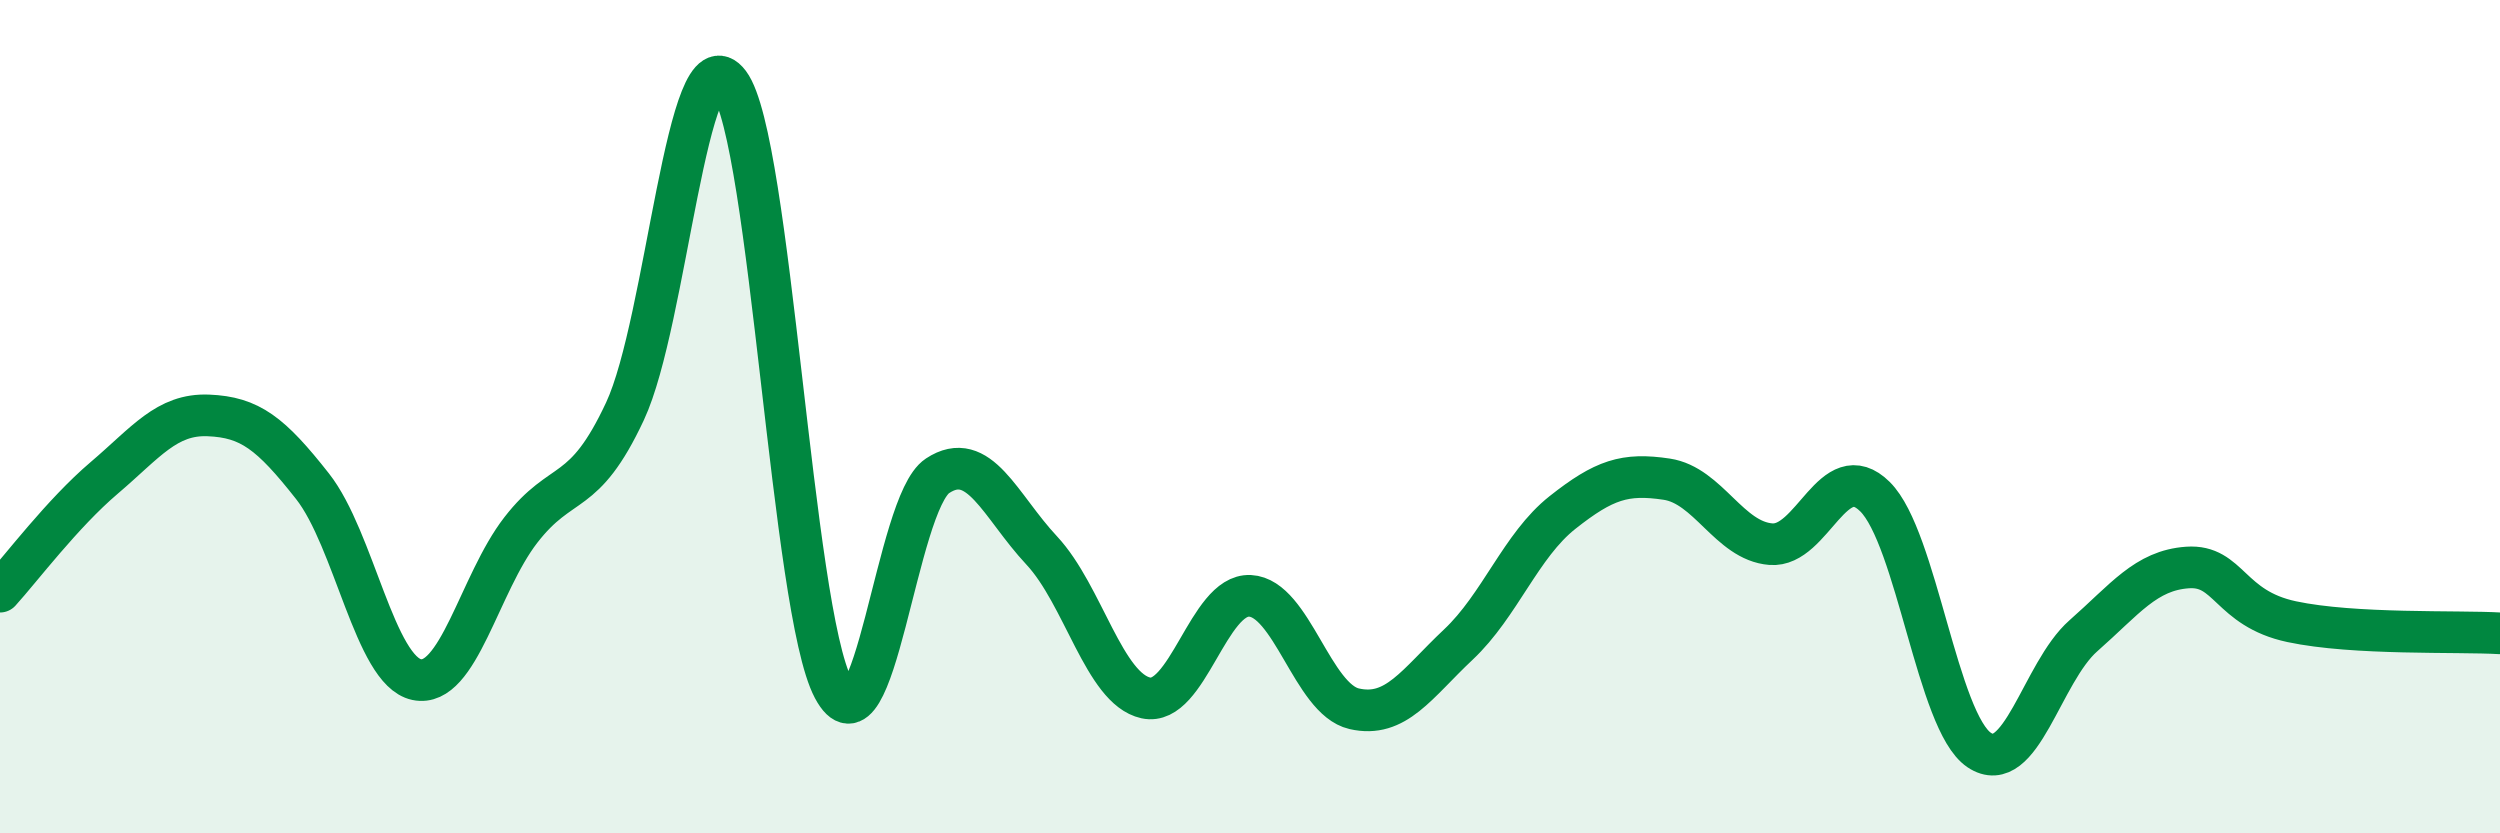
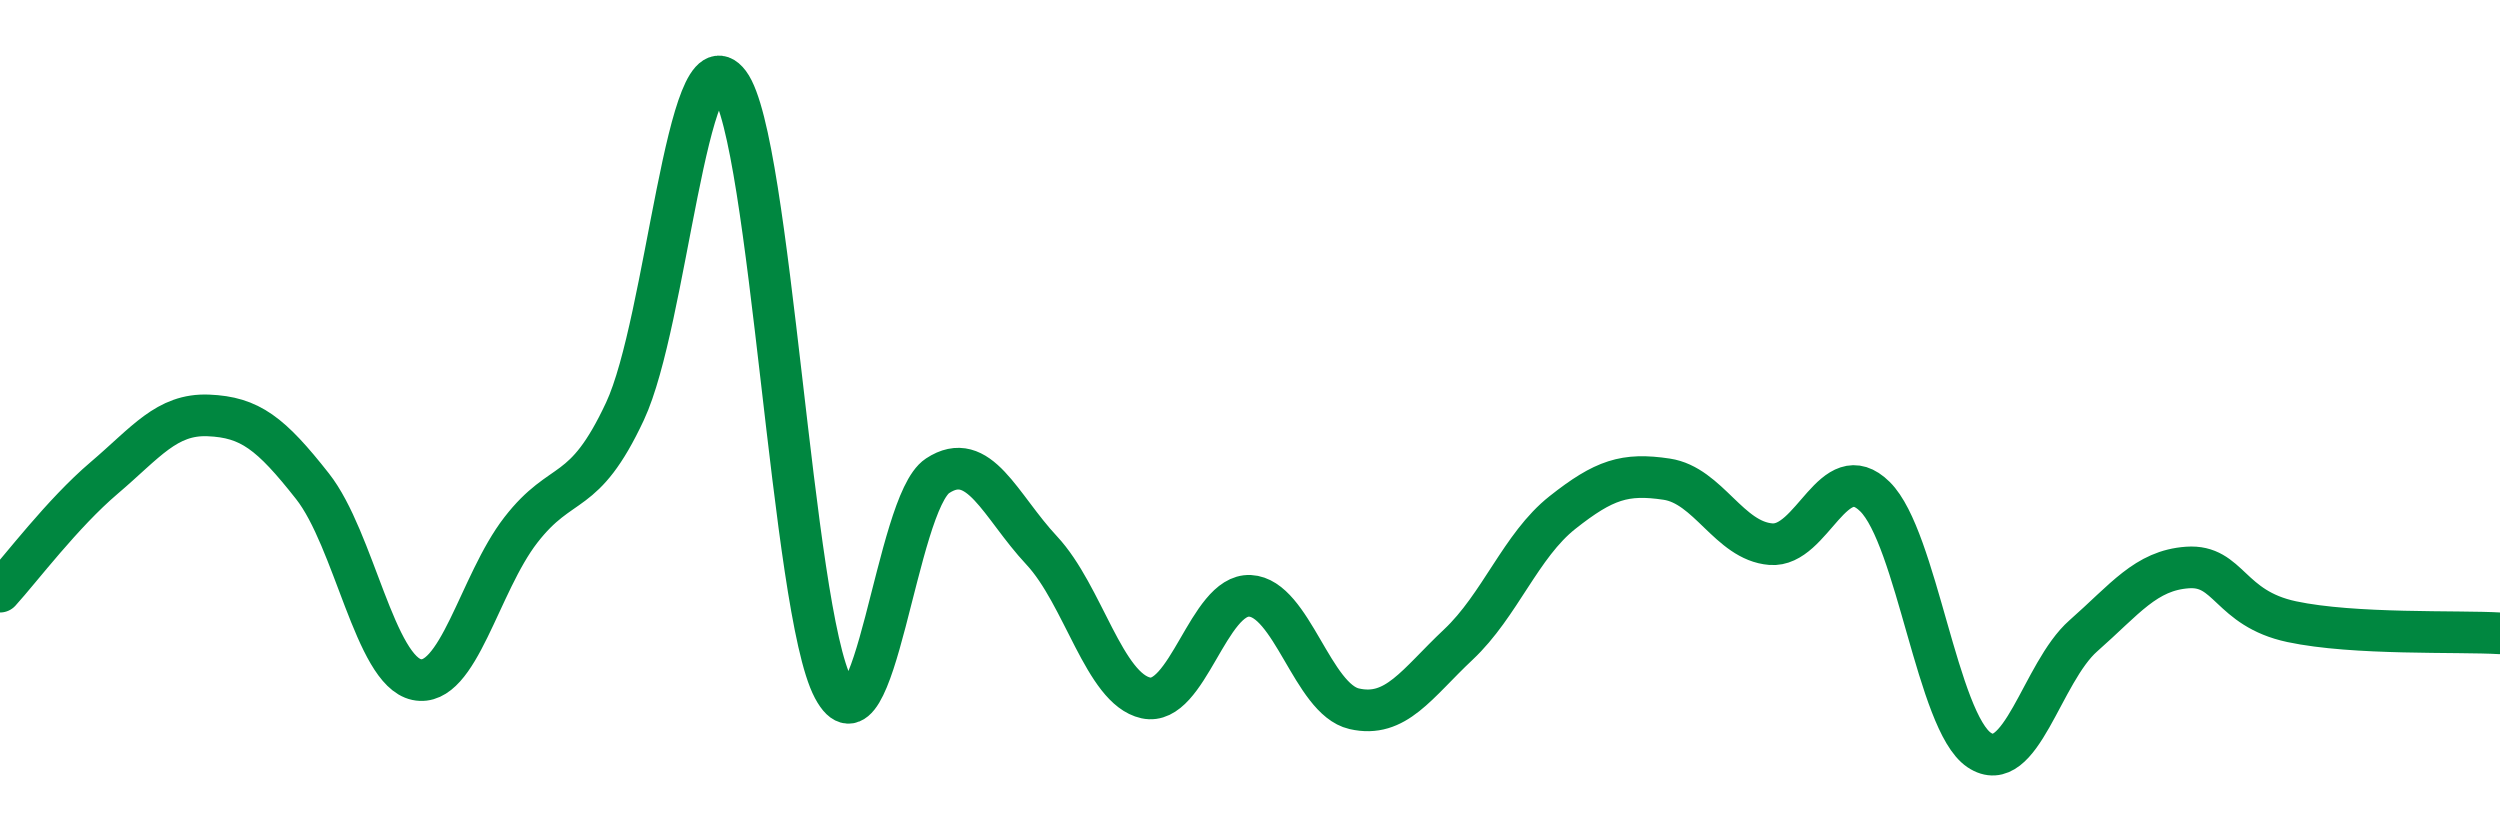
<svg xmlns="http://www.w3.org/2000/svg" width="60" height="20" viewBox="0 0 60 20">
-   <path d="M 0,14.2 C 0.5,13.65 1.5,12.32 2.5,11.47 C 3.5,10.62 4,9.93 5,9.97 C 6,10.01 6.5,10.4 7.5,11.67 C 8.5,12.94 9,16.1 10,16.31 C 11,16.52 11.5,14.01 12.5,12.72 C 13.5,11.43 14,12.01 15,9.87 C 16,7.73 16.5,0.67 17.5,2 C 18.5,3.33 19,14.64 20,16.52 C 21,18.4 21.5,12.08 22.5,11.42 C 23.5,10.76 24,12.14 25,13.21 C 26,14.28 26.5,16.53 27.5,16.75 C 28.5,16.97 29,14.25 30,14.3 C 31,14.35 31.5,16.78 32.5,17.01 C 33.5,17.24 34,16.41 35,15.47 C 36,14.53 36.5,13.09 37.5,12.3 C 38.5,11.51 39,11.35 40,11.5 C 41,11.65 41.5,12.98 42.5,13.06 C 43.5,13.14 44,10.93 45,11.92 C 46,12.91 46.5,17.33 47.5,18 C 48.5,18.67 49,16.14 50,15.26 C 51,14.38 51.5,13.69 52.5,13.62 C 53.5,13.55 53.5,14.6 55,14.92 C 56.5,15.24 59,15.14 60,15.2L60 20L0 20Z" fill="#008740" opacity="0.1" stroke-linecap="round" stroke-linejoin="round" />
  <path d="M 0,14.2 C 0.5,13.65 1.5,12.32 2.5,11.47 C 3.5,10.62 4,9.93 5,9.97 C 6,10.01 6.5,10.4 7.5,11.67 C 8.5,12.94 9,16.1 10,16.31 C 11,16.52 11.5,14.01 12.5,12.72 C 13.5,11.43 14,12.01 15,9.87 C 16,7.73 16.5,0.67 17.5,2 C 18.5,3.33 19,14.64 20,16.52 C 21,18.4 21.5,12.08 22.5,11.42 C 23.5,10.76 24,12.14 25,13.21 C 26,14.28 26.5,16.53 27.5,16.75 C 28.5,16.97 29,14.25 30,14.3 C 31,14.35 31.5,16.78 32.5,17.01 C 33.5,17.24 34,16.41 35,15.47 C 36,14.53 36.5,13.09 37.5,12.3 C 38.5,11.51 39,11.35 40,11.5 C 41,11.65 41.5,12.98 42.5,13.06 C 43.5,13.14 44,10.93 45,11.92 C 46,12.91 46.5,17.33 47.5,18 C 48.5,18.67 49,16.14 50,15.26 C 51,14.38 51.5,13.69 52.5,13.62 C 53.5,13.55 53.5,14.6 55,14.92 C 56.5,15.24 59,15.14 60,15.2" stroke="#008740" stroke-width="1" fill="none" stroke-linecap="round" stroke-linejoin="round" />
</svg>